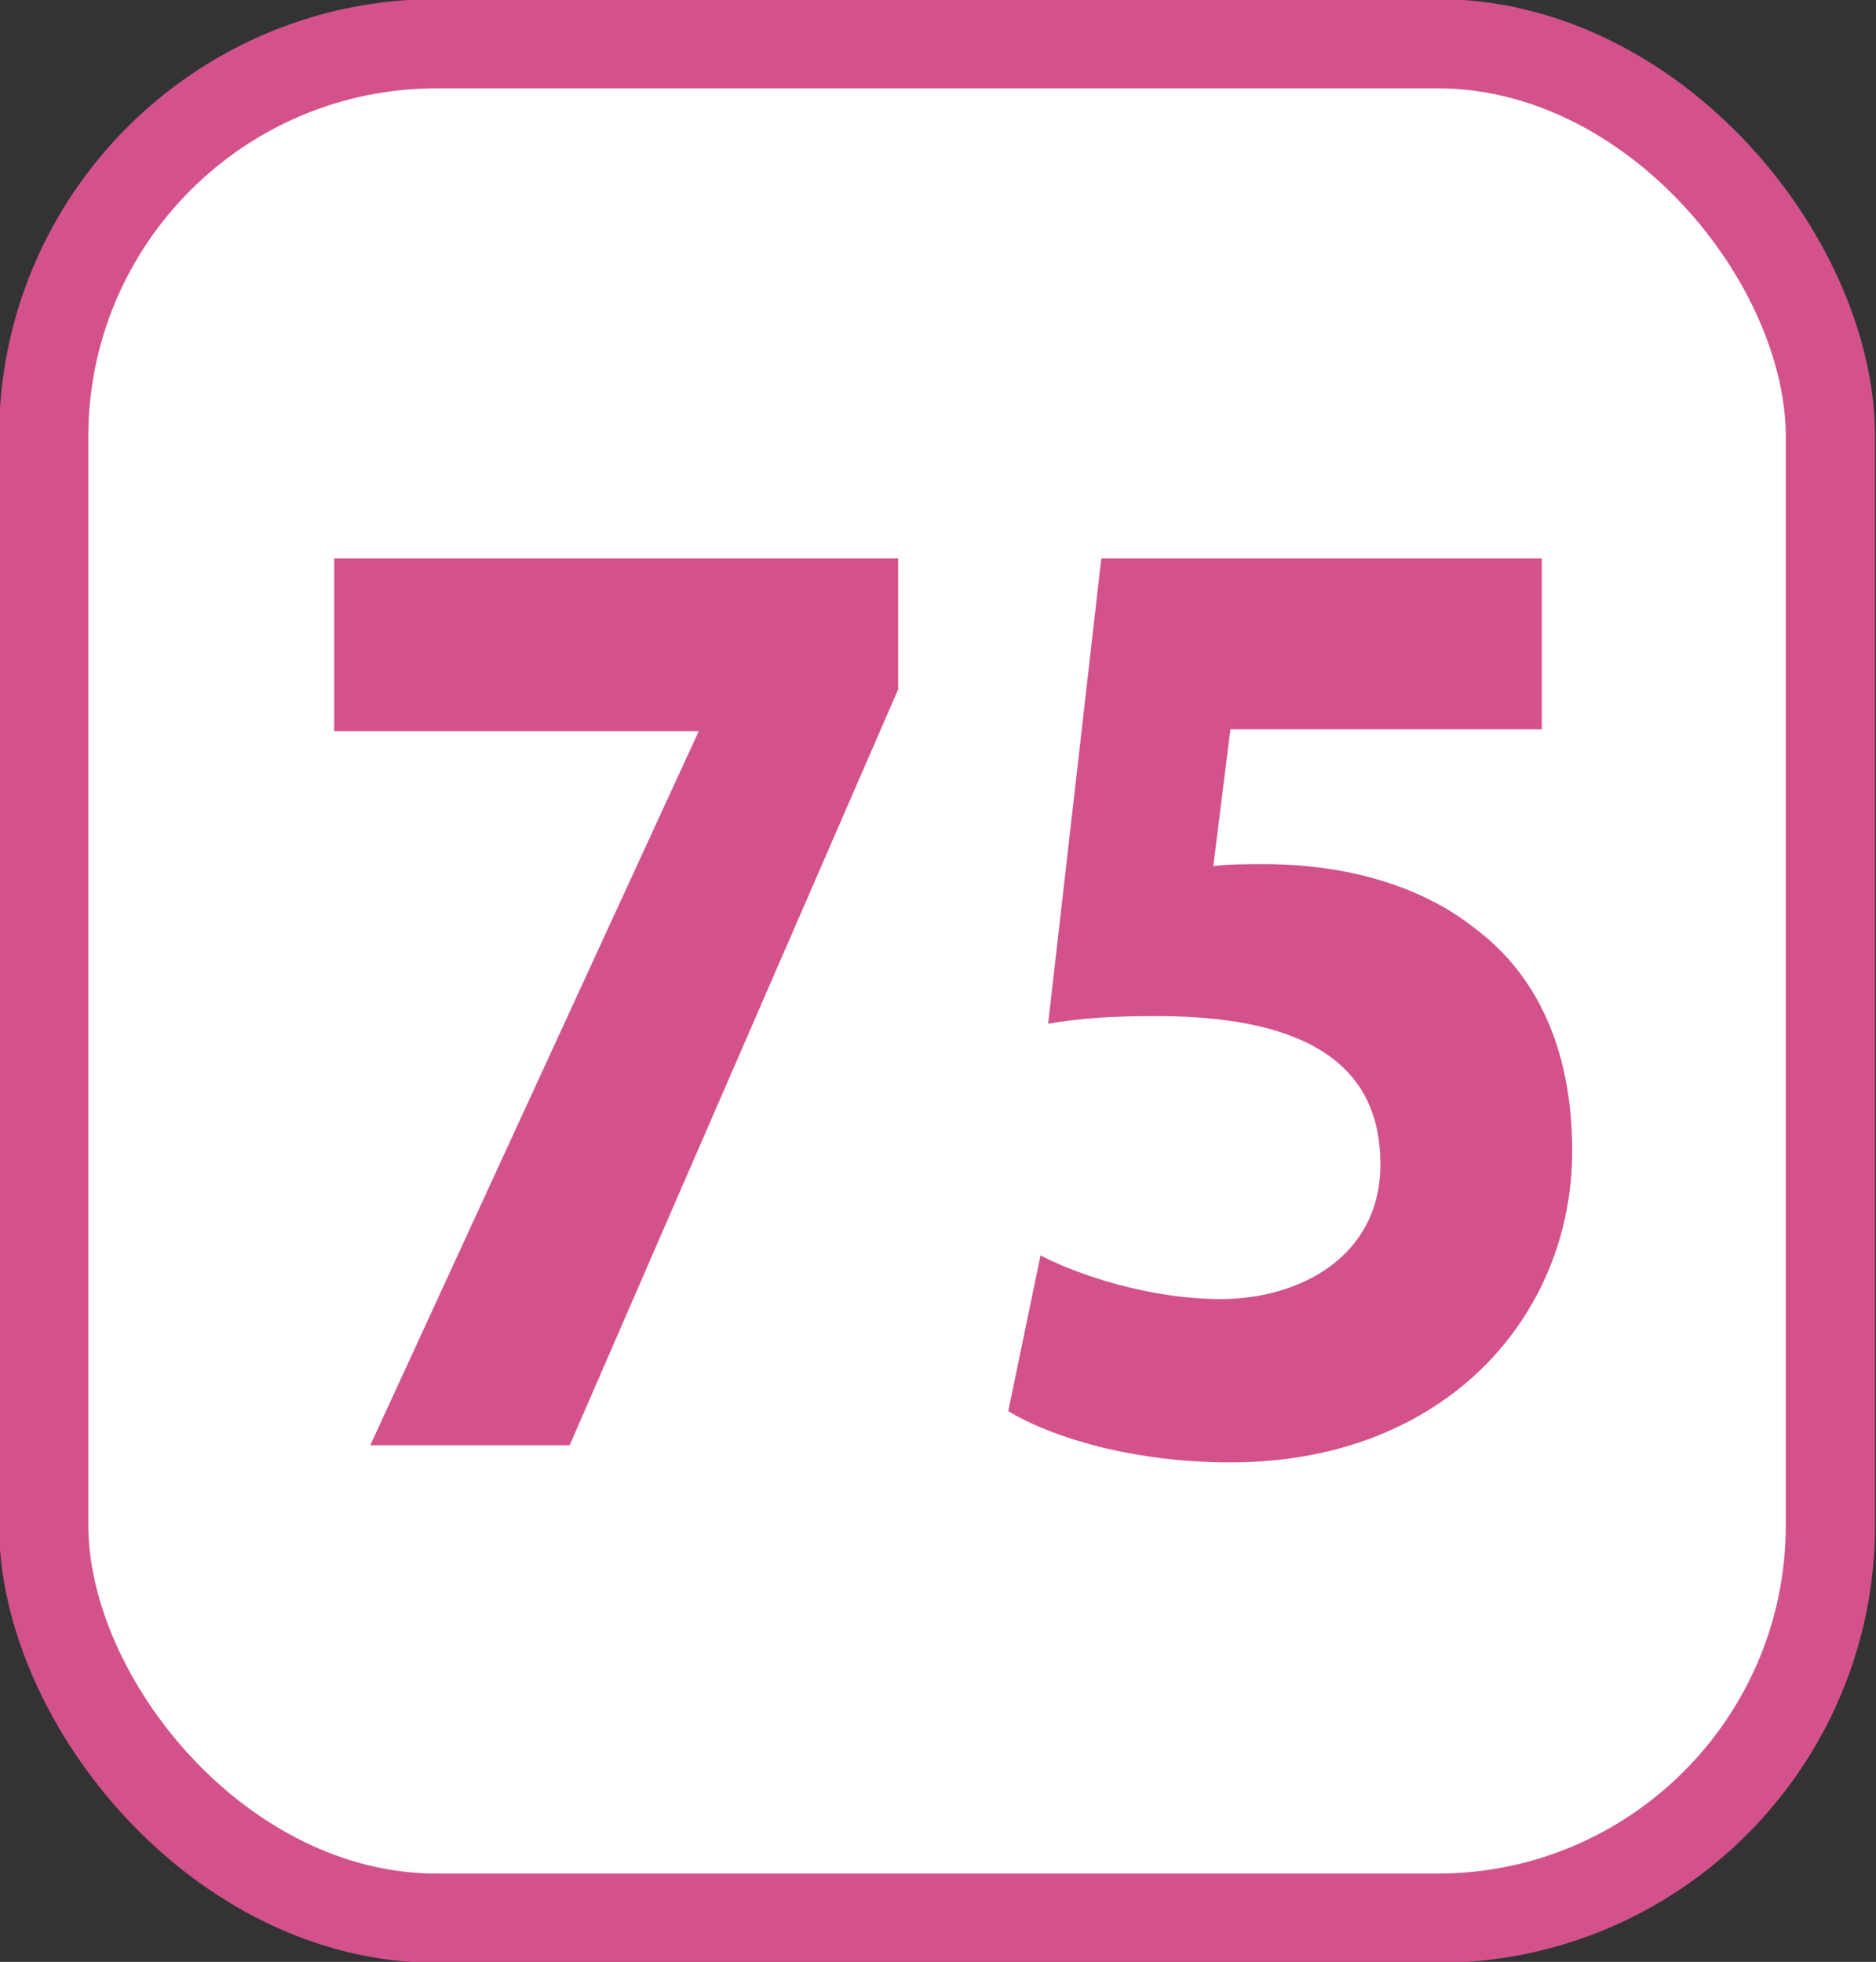
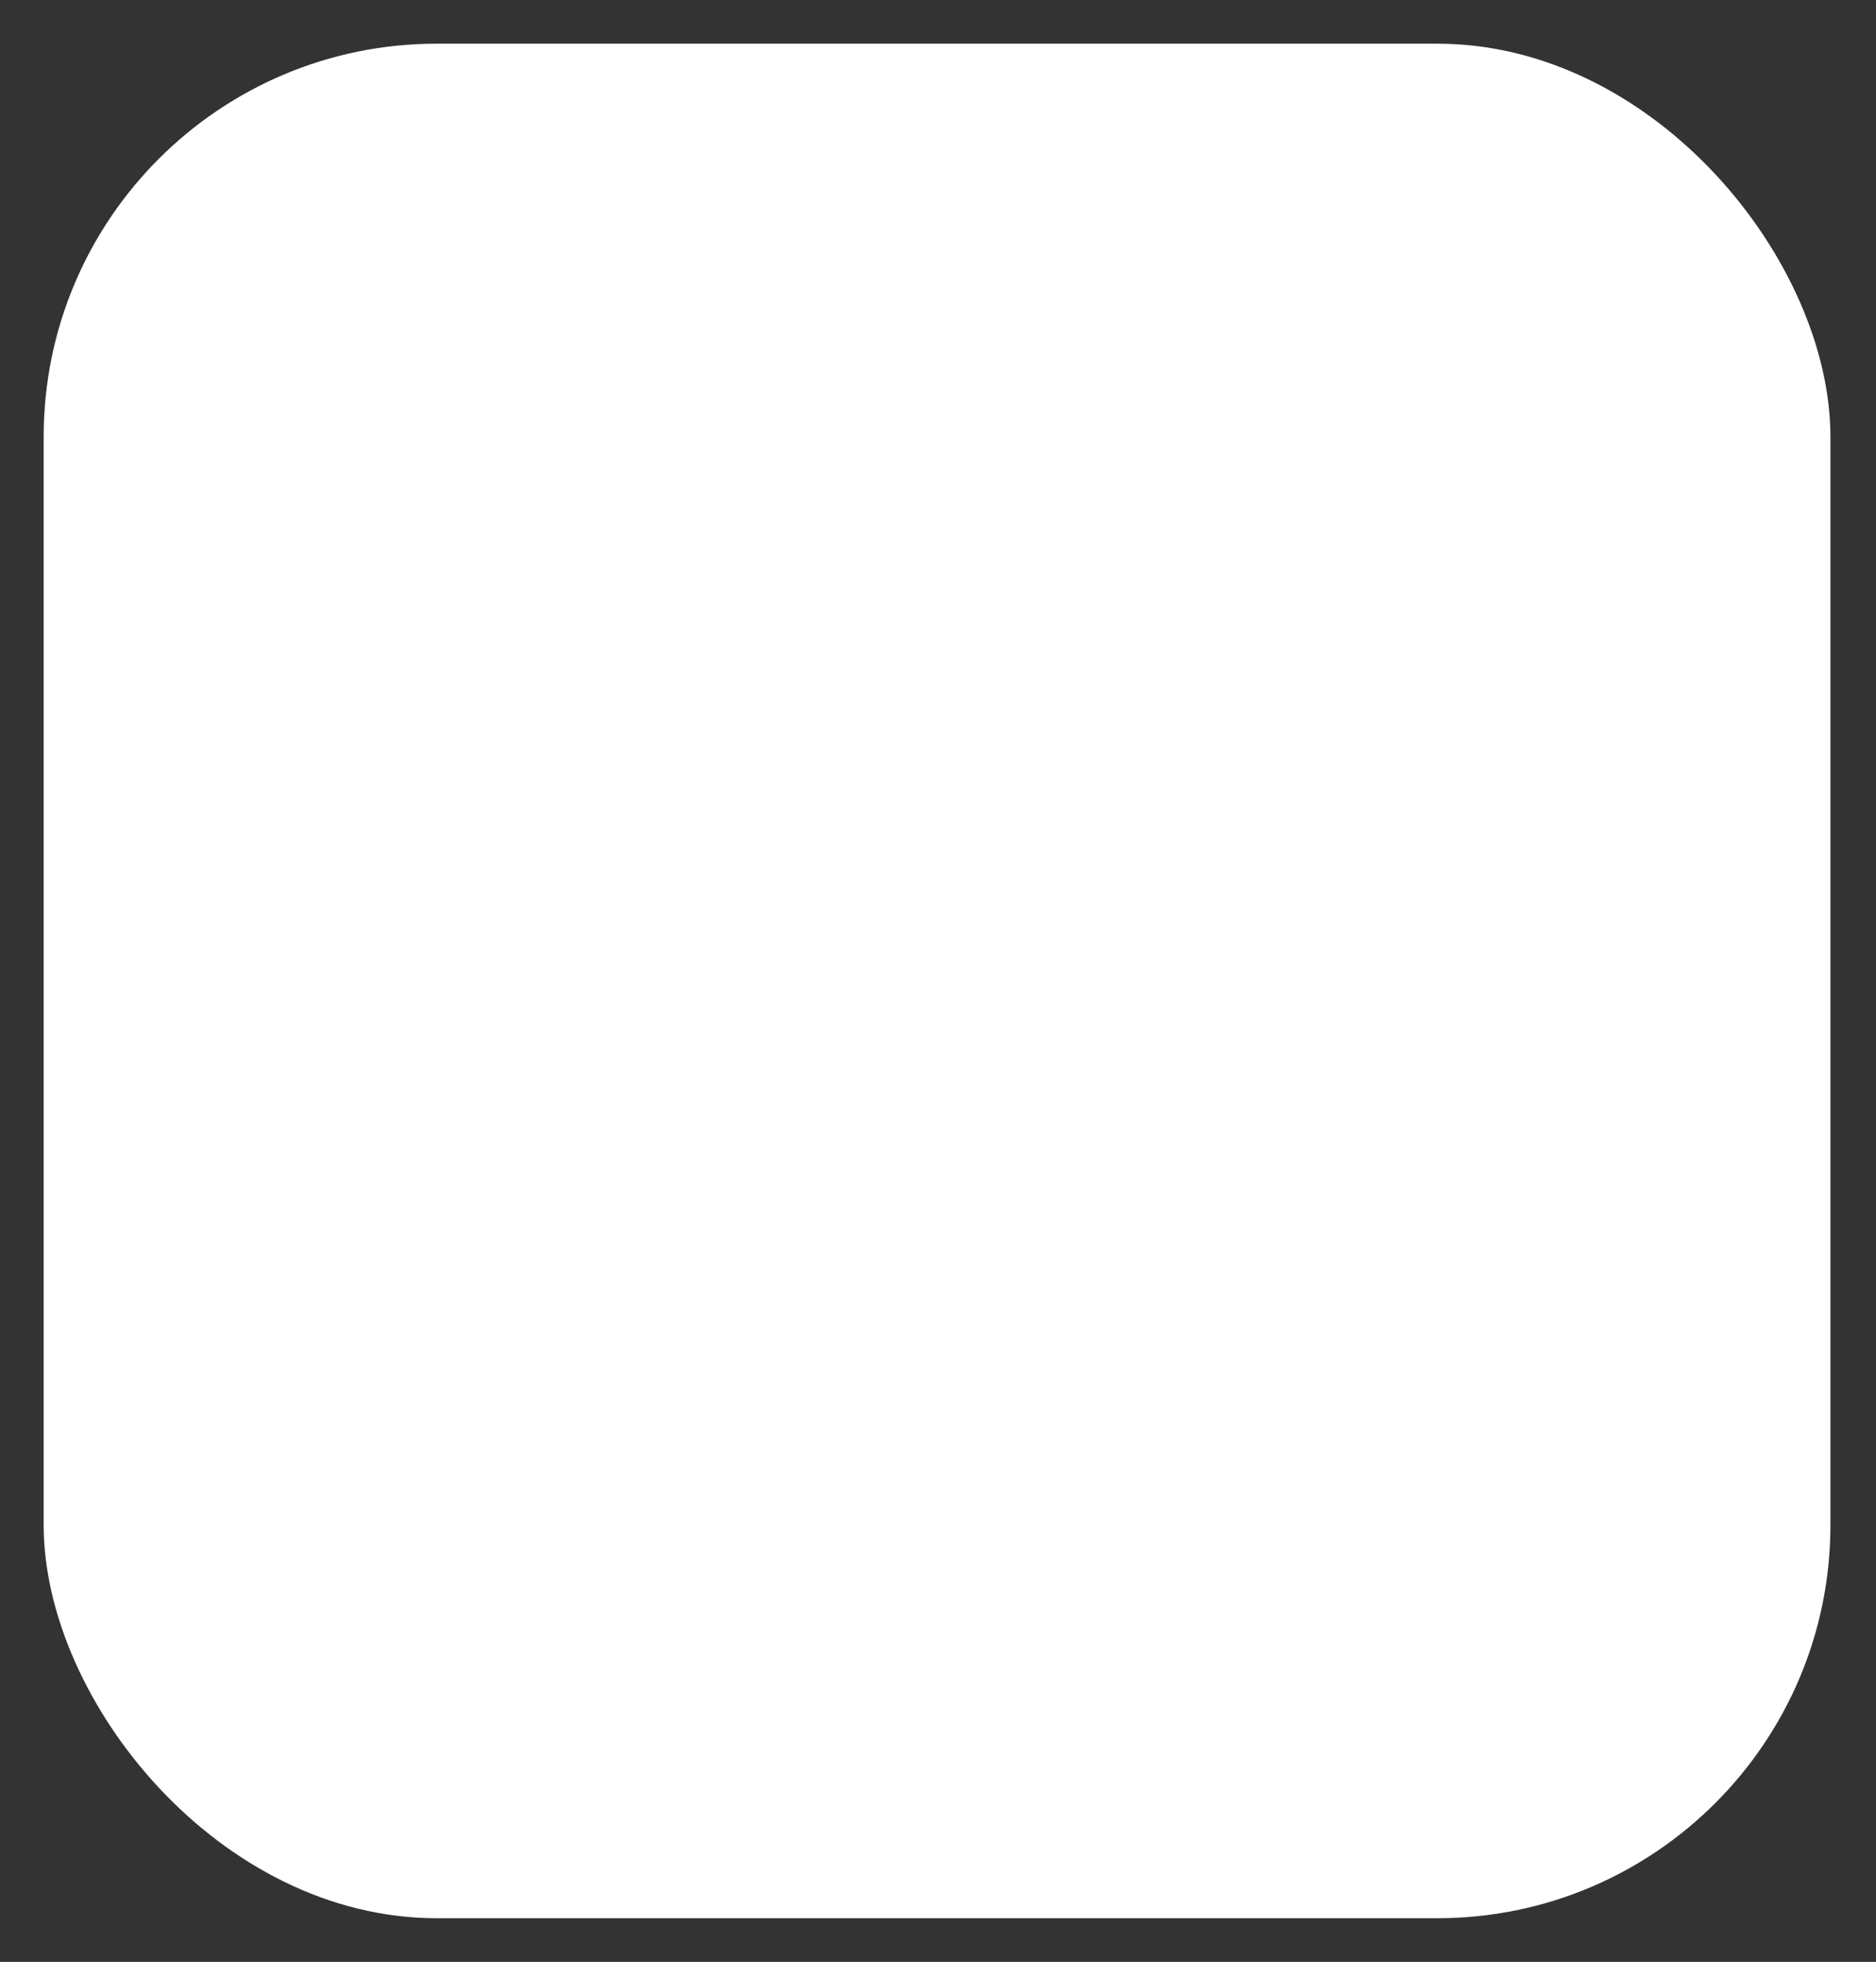
<svg xmlns="http://www.w3.org/2000/svg" id="a" viewBox="0 0 9.88 10.33">
  <rect x="0" y="0" width="9.88" height="10.33" fill="#333333" stroke="none" />
  <defs>
    <style>.b{fill:#fff;}.c{fill:#d3528c;}.d{fill:none;stroke:#d3528c;stroke-miterlimit:10;stroke-width:.47px;}</style>
  </defs>
  <g>
    <rect class="b" x=".23" y=".23" width="9.41" height="9.87" rx="2.07" ry="2.07" />
-     <rect class="d" x=".23" y=".23" width="9.41" height="9.87" rx="2.07" ry="2.07" />
  </g>
  <g>
-     <path class="c" d="M4.73,2.94v.69l-1.73,3.98H1.95l1.73-3.76H1.76v-.91h2.97Z" />
-     <path class="c" d="M8.11,3.84h-1.63l-.09,.72c.09-.01,.17-.01,.27-.01,.4,0,.81,.1,1.11,.34,.32,.24,.51,.63,.51,1.17,0,.87-.67,1.64-1.8,1.64-.51,0-.94-.13-1.17-.27l.17-.82c.19,.1,.57,.23,.95,.23,.41,0,.84-.22,.84-.71s-.34-.78-1.18-.78c-.23,0-.39,.01-.57,.04l.28-2.45h2.32v.9Z" />
-   </g>
+     </g>
</svg>